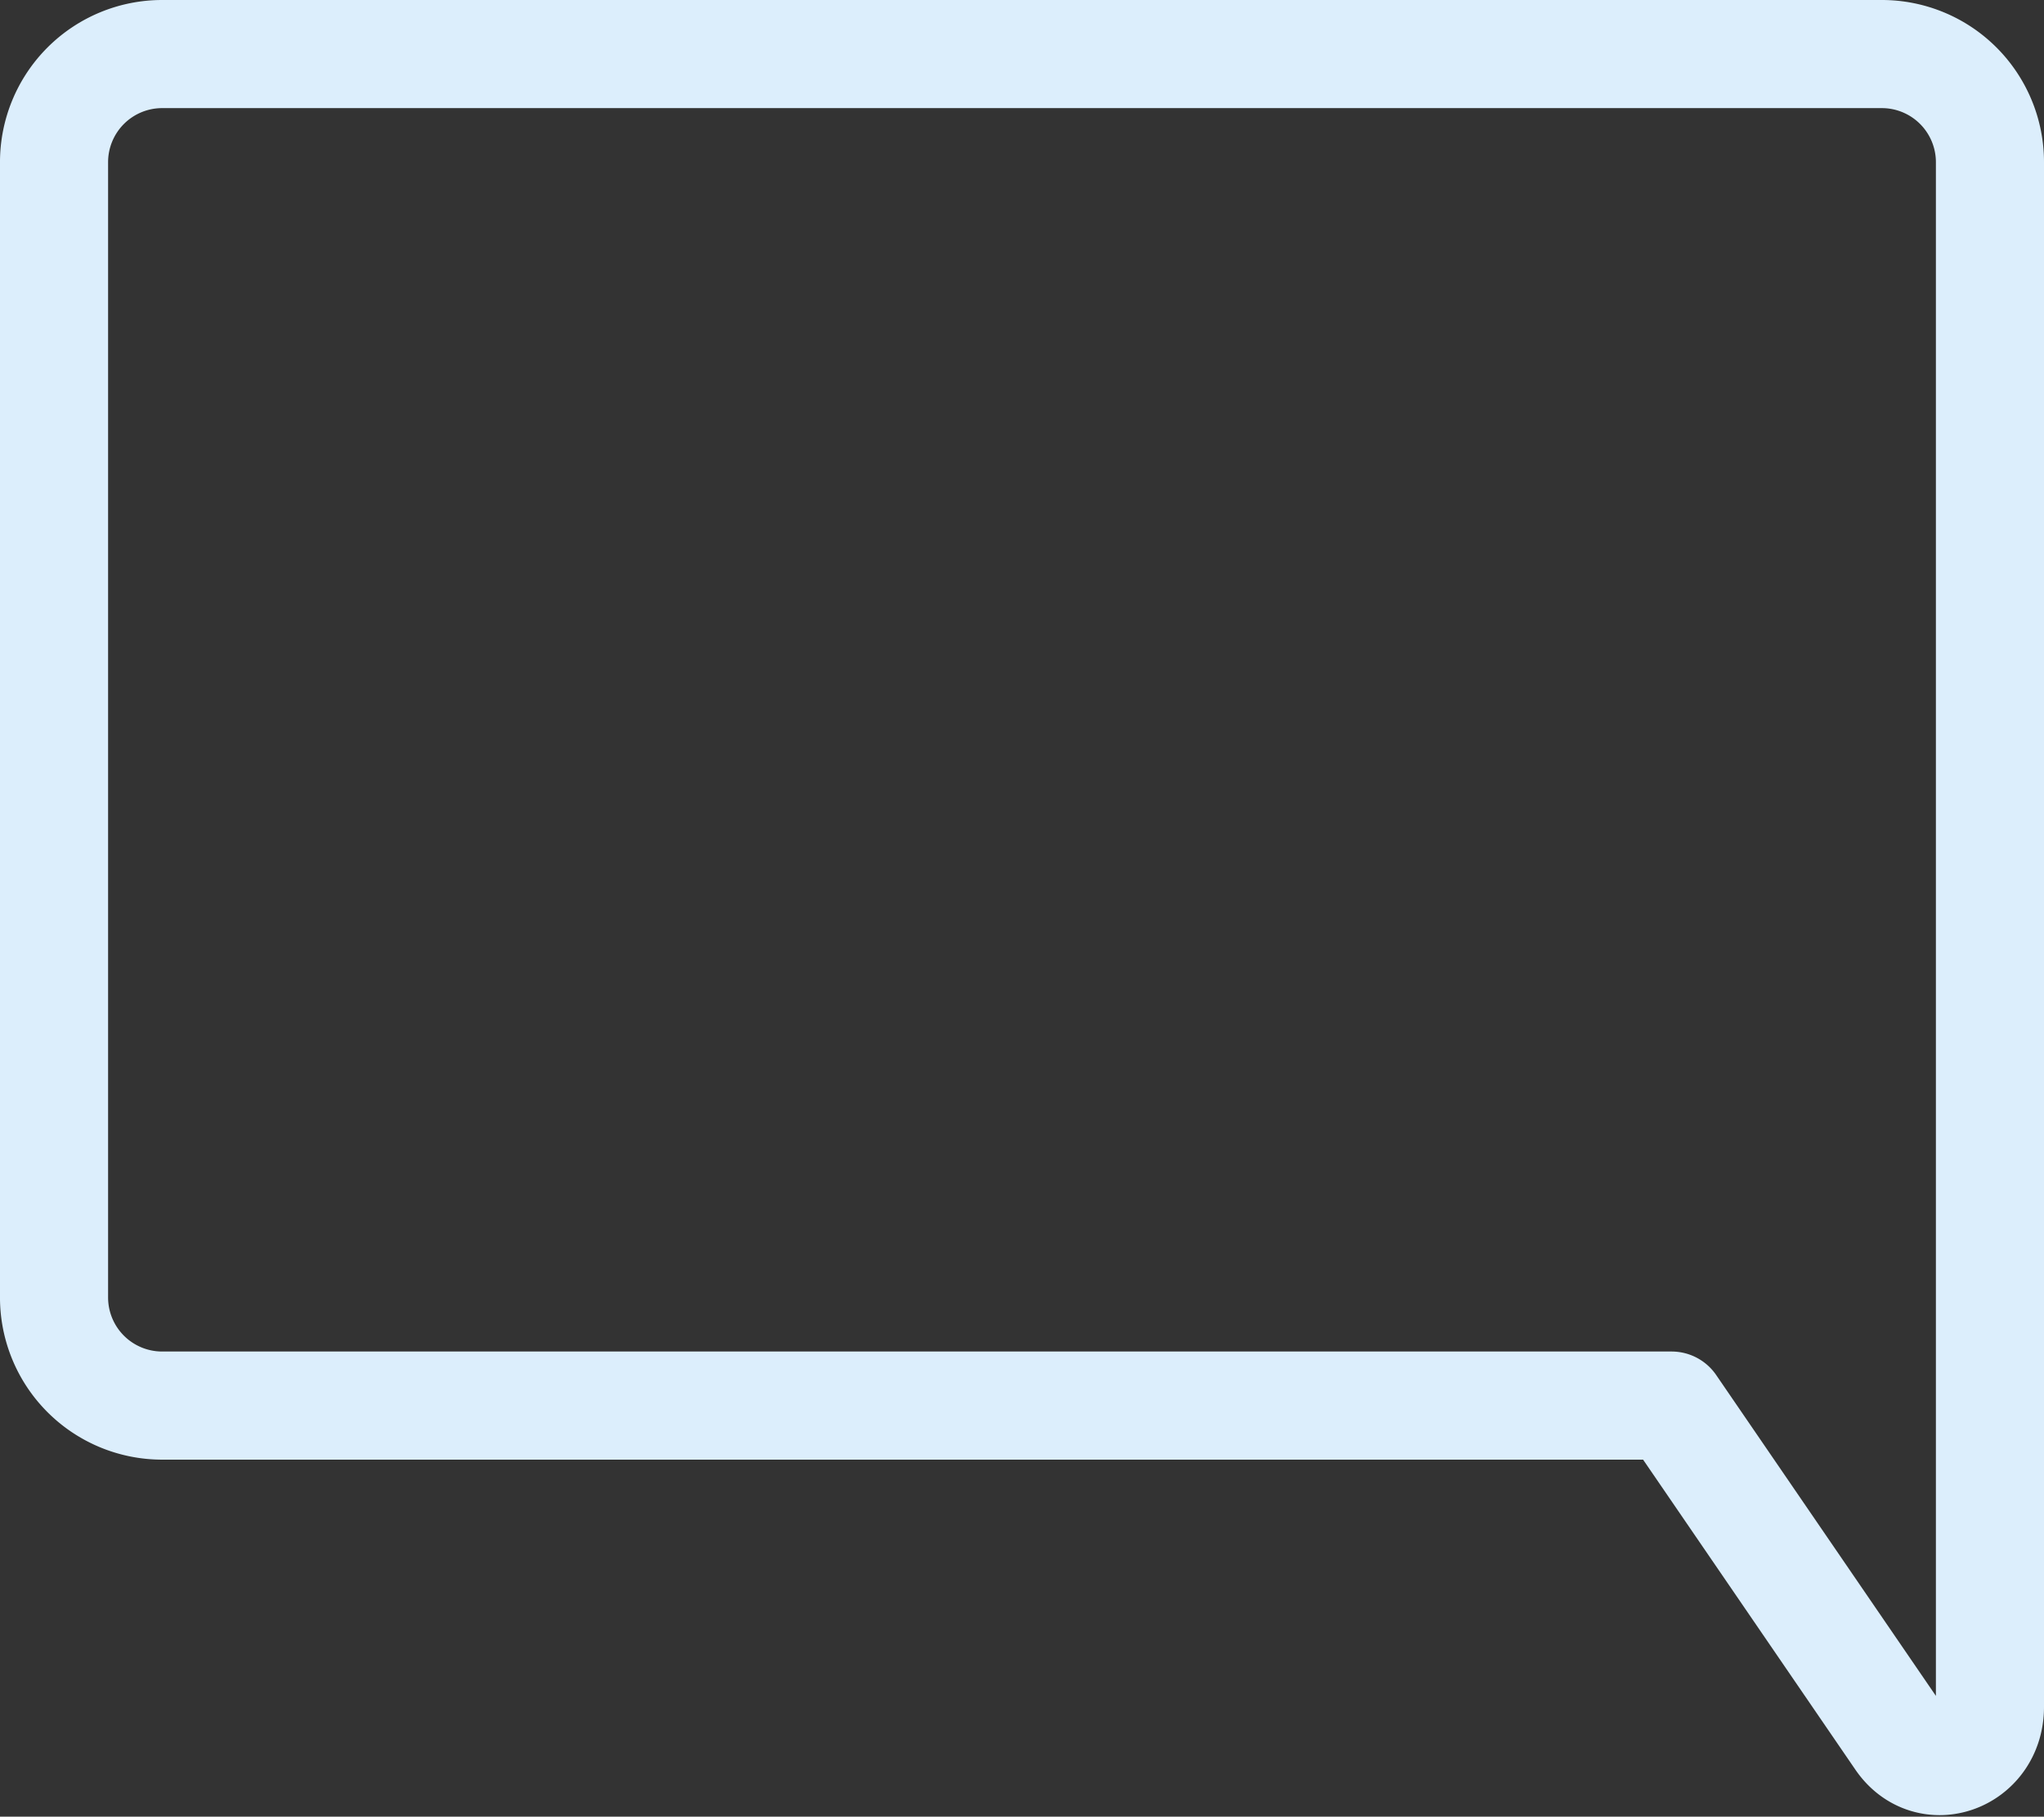
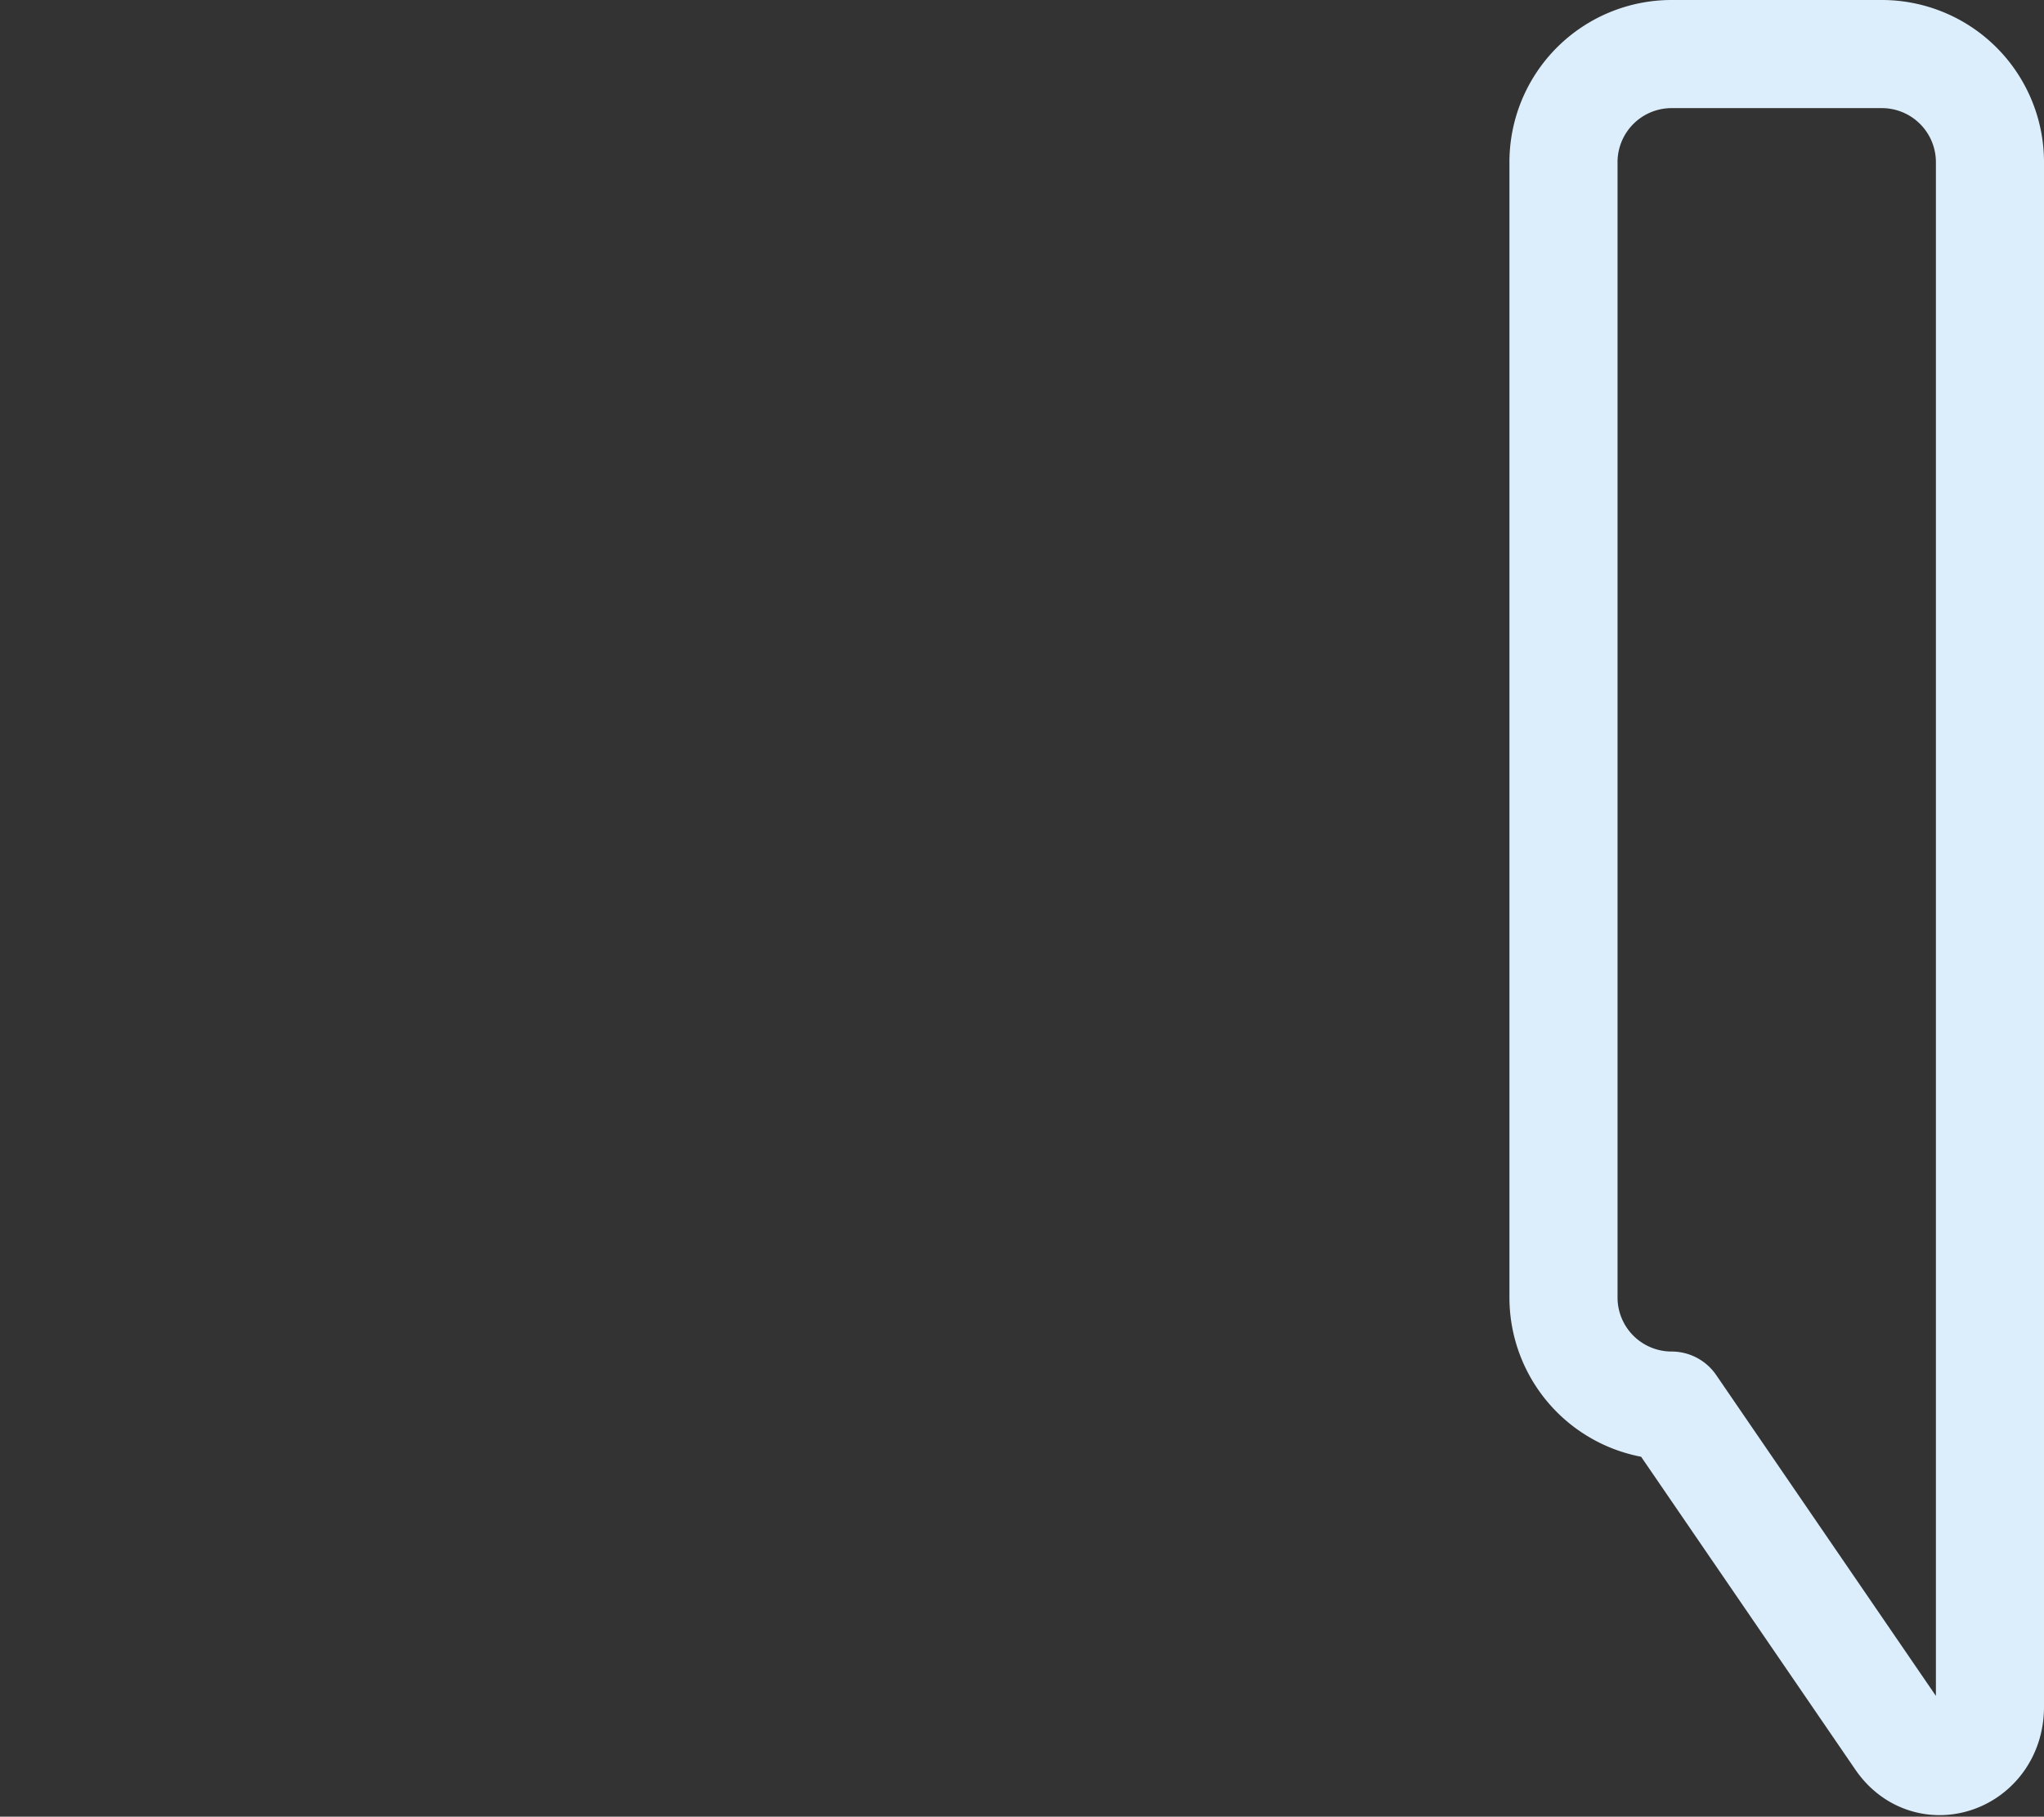
<svg xmlns="http://www.w3.org/2000/svg" width="189.077" height="168.019" viewBox="0 0 189.077 168.019">
  <rect x="0" y="0" width="189.077" height="168.019" fill="#333333" stroke="none" />
-   <path id="Union_5" data-name="Union 5" d="M10,157.879a10,10,0,0,1-10-10V5.009C0,.192,5.672-1.839,8.322,2.03L29.449,32.879H169.078a10,10,0,0,1,10,10v105a10,10,0,0,1-10,10Z" transform="translate(184.077 162.879) rotate(180)" fill="none" stroke="#dceefc" stroke-linecap="round" stroke-linejoin="round" stroke-width="10" />
+   <path id="Union_5" data-name="Union 5" d="M10,157.879a10,10,0,0,1-10-10V5.009C0,.192,5.672-1.839,8.322,2.03L29.449,32.879a10,10,0,0,1,10,10v105a10,10,0,0,1-10,10Z" transform="translate(184.077 162.879) rotate(180)" fill="none" stroke="#dceefc" stroke-linecap="round" stroke-linejoin="round" stroke-width="10" />
</svg>